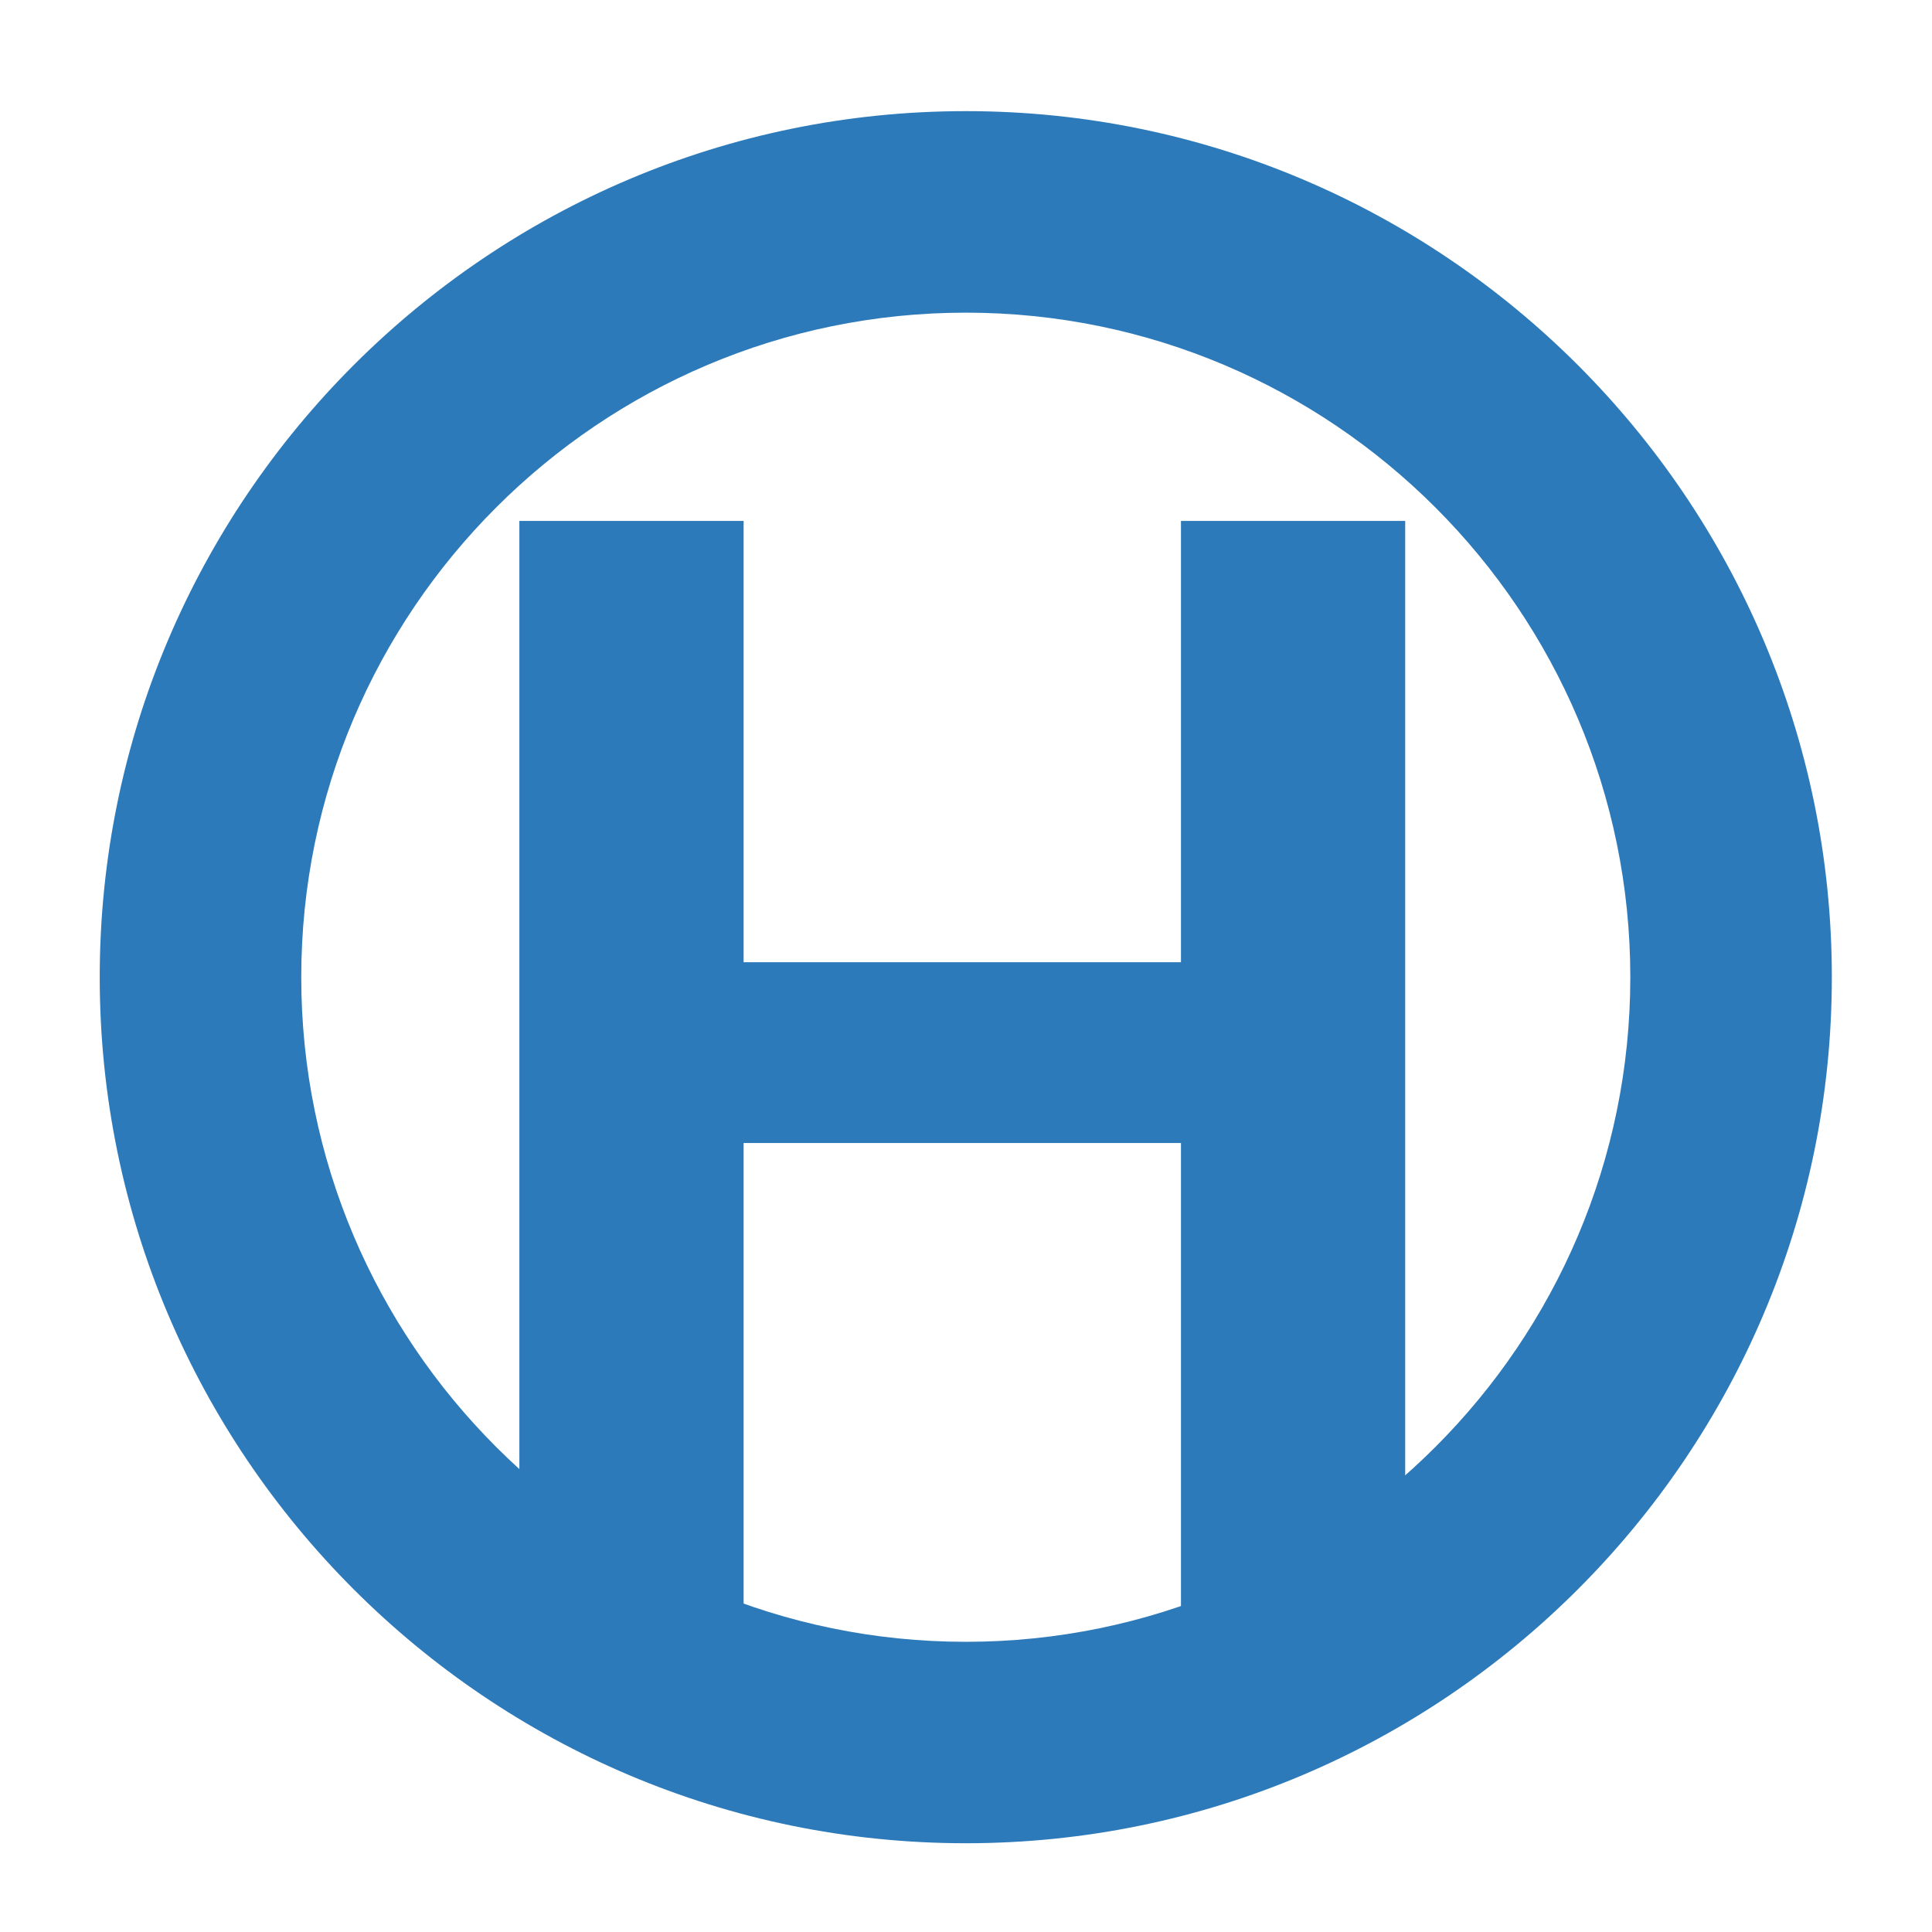
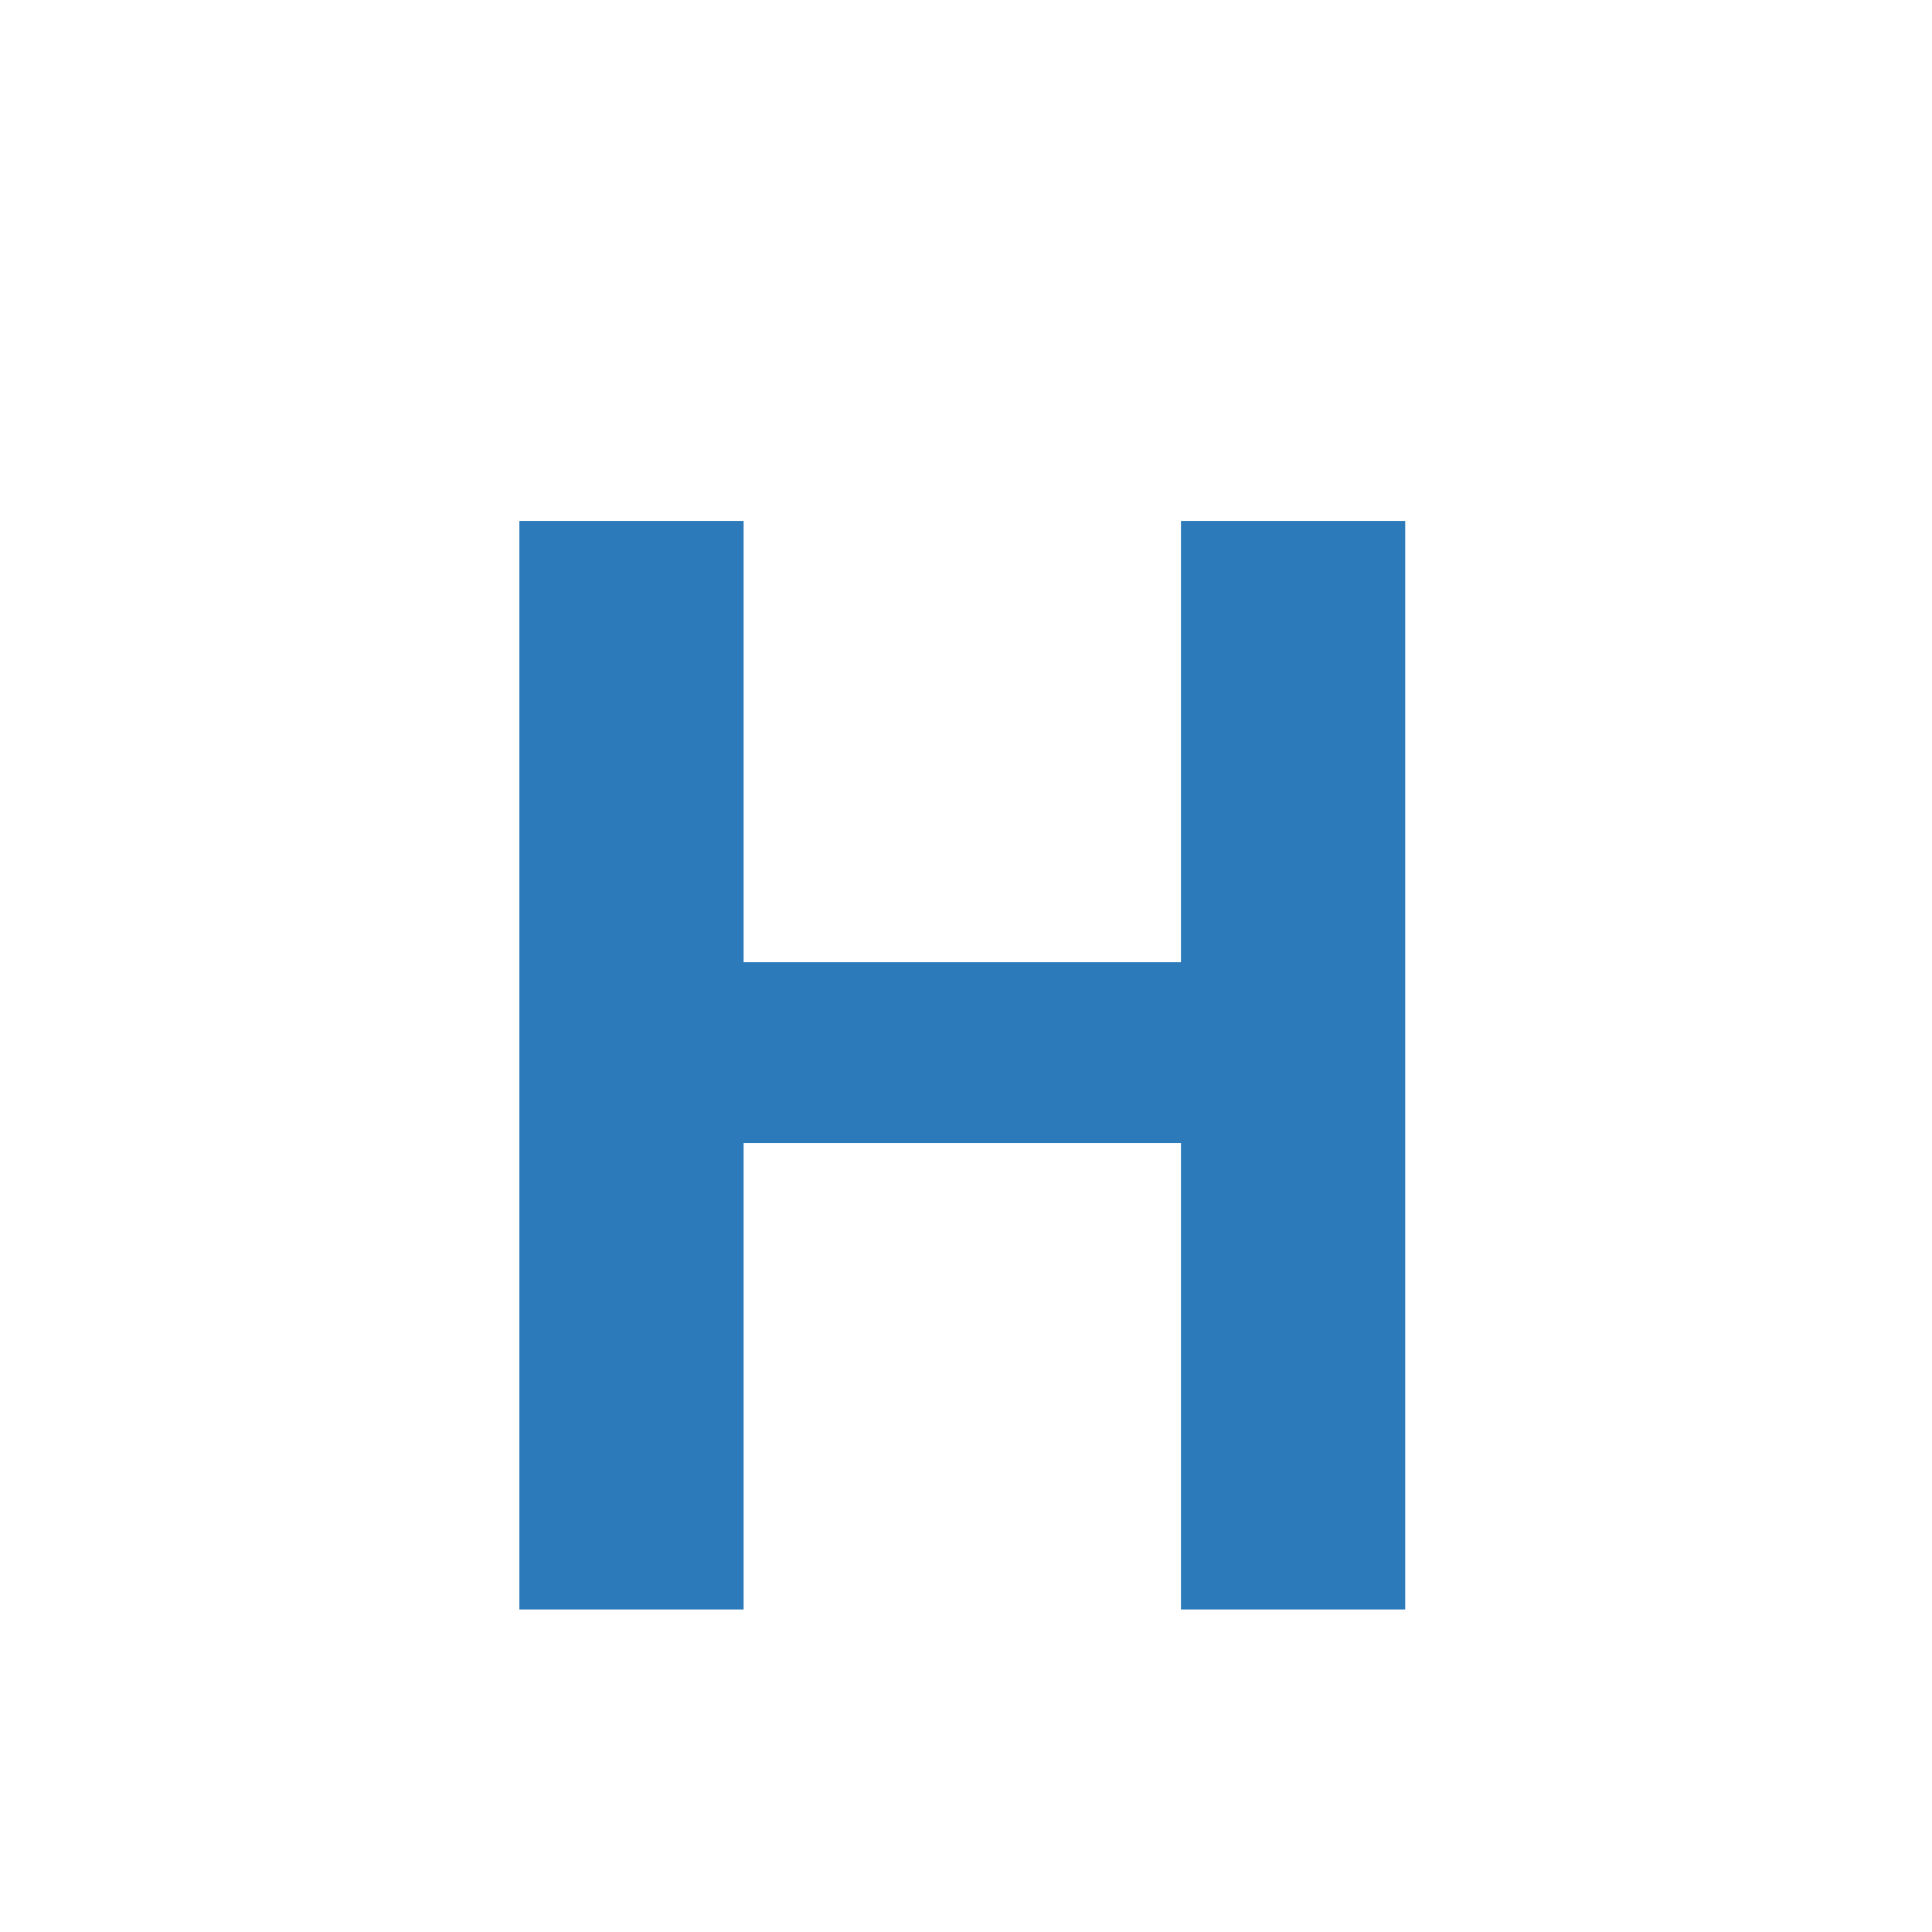
<svg xmlns="http://www.w3.org/2000/svg" width="112" viewBox="0 0 84 84" height="112" preserveAspectRatio="xMidYMid meet">
  <defs>
    <g />
    <clipPath id="ff6b17a10c">
      <path d="M 4.336 4.832 L 80 4.832 L 80 80.52 L 4.336 80.52 Z M 4.336 4.832 " clip-rule="nonzero" />
    </clipPath>
  </defs>
  <g fill="#2d7aba" fill-opacity="1">
    <g transform="translate(18.362, 69.977)">
      <g>
        <path d="M 42.734 0 L 32.984 0 L 32.984 -20.281 L 13.969 -20.281 L 13.969 0 L 4.219 0 L 4.219 -47.328 L 13.969 -47.328 L 13.969 -28.141 L 32.984 -28.141 L 32.984 -47.328 L 42.734 -47.328 Z M 42.734 0 " />
      </g>
    </g>
  </g>
  <g clip-path="url(#ff6b17a10c)">
-     <path fill="#2d7aba" d="M 41.992 80.141 C 21.227 80.141 4.336 63.25 4.336 42.488 C 4.336 21.727 21.227 4.832 41.992 4.832 C 62.754 4.832 79.645 21.727 79.645 42.488 C 79.645 63.25 62.754 80.141 41.992 80.141 Z M 41.992 13.594 C 26.059 13.594 13.098 26.555 13.098 42.488 C 13.098 58.418 26.059 71.383 41.992 71.383 C 57.922 71.383 70.883 58.418 70.883 42.488 C 70.883 26.555 57.922 13.594 41.992 13.594 Z M 41.992 13.594 " fill-opacity="1" fill-rule="nonzero" />
-   </g>
+     </g>
</svg>